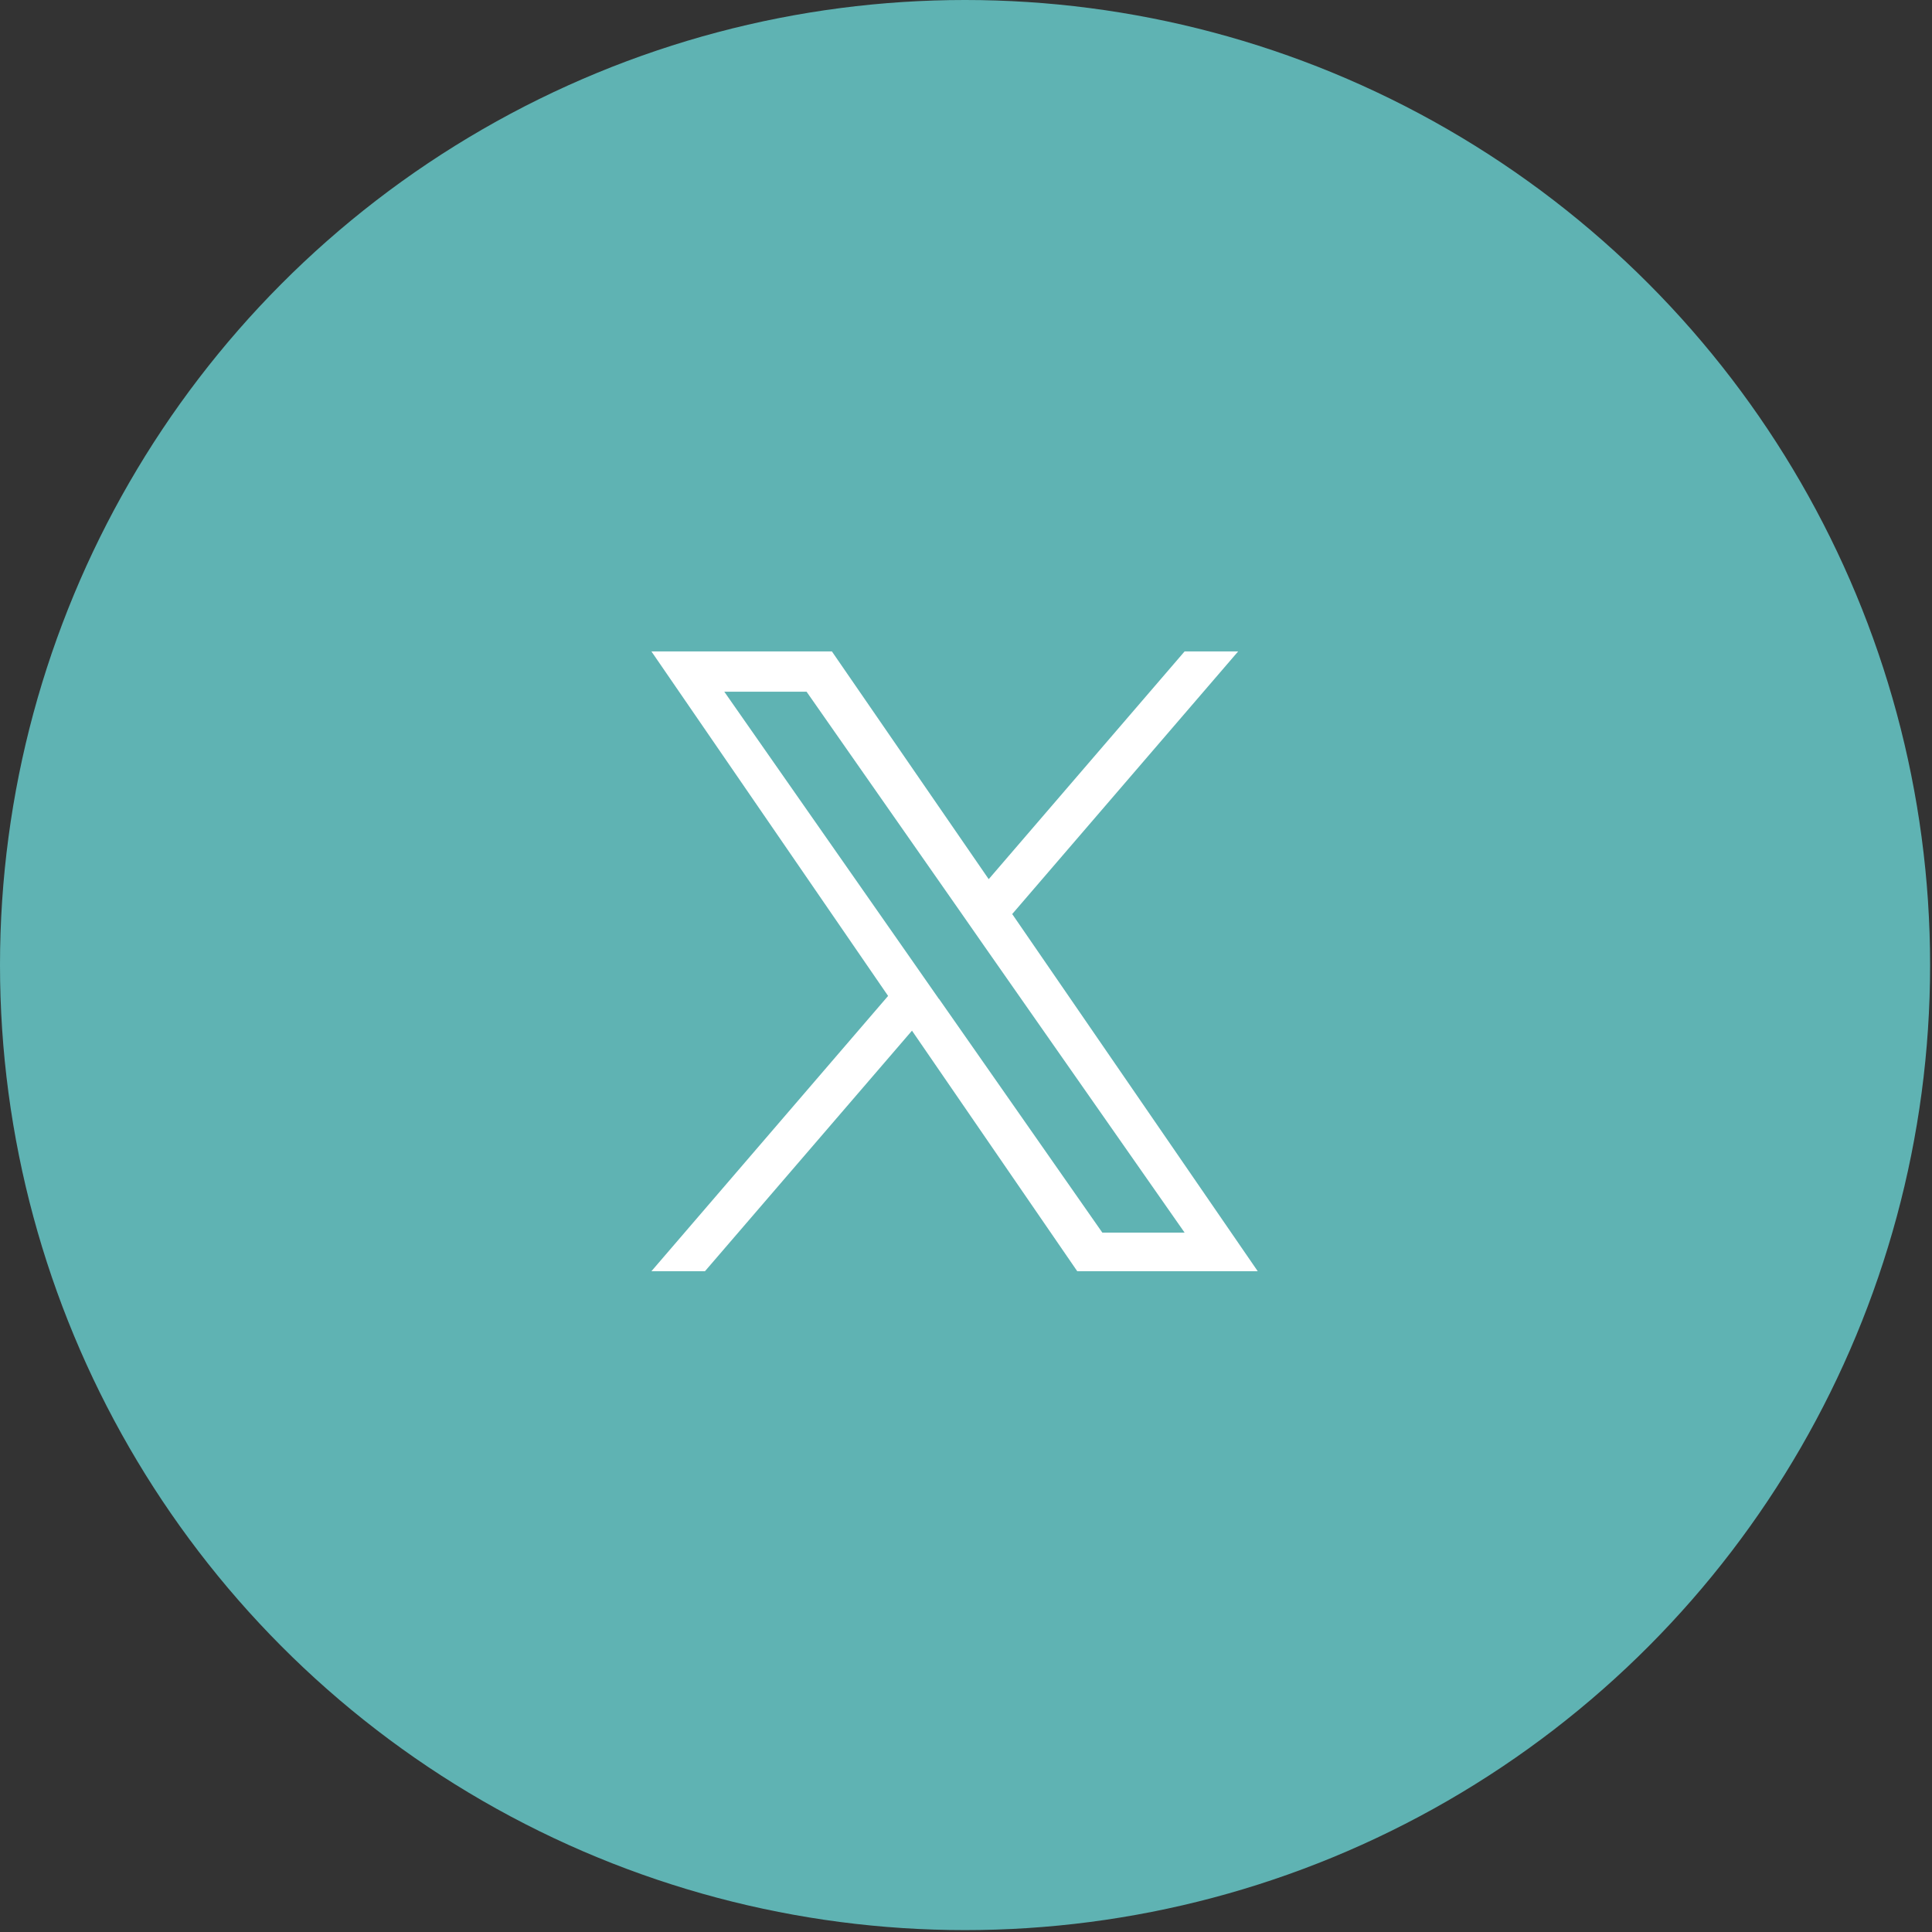
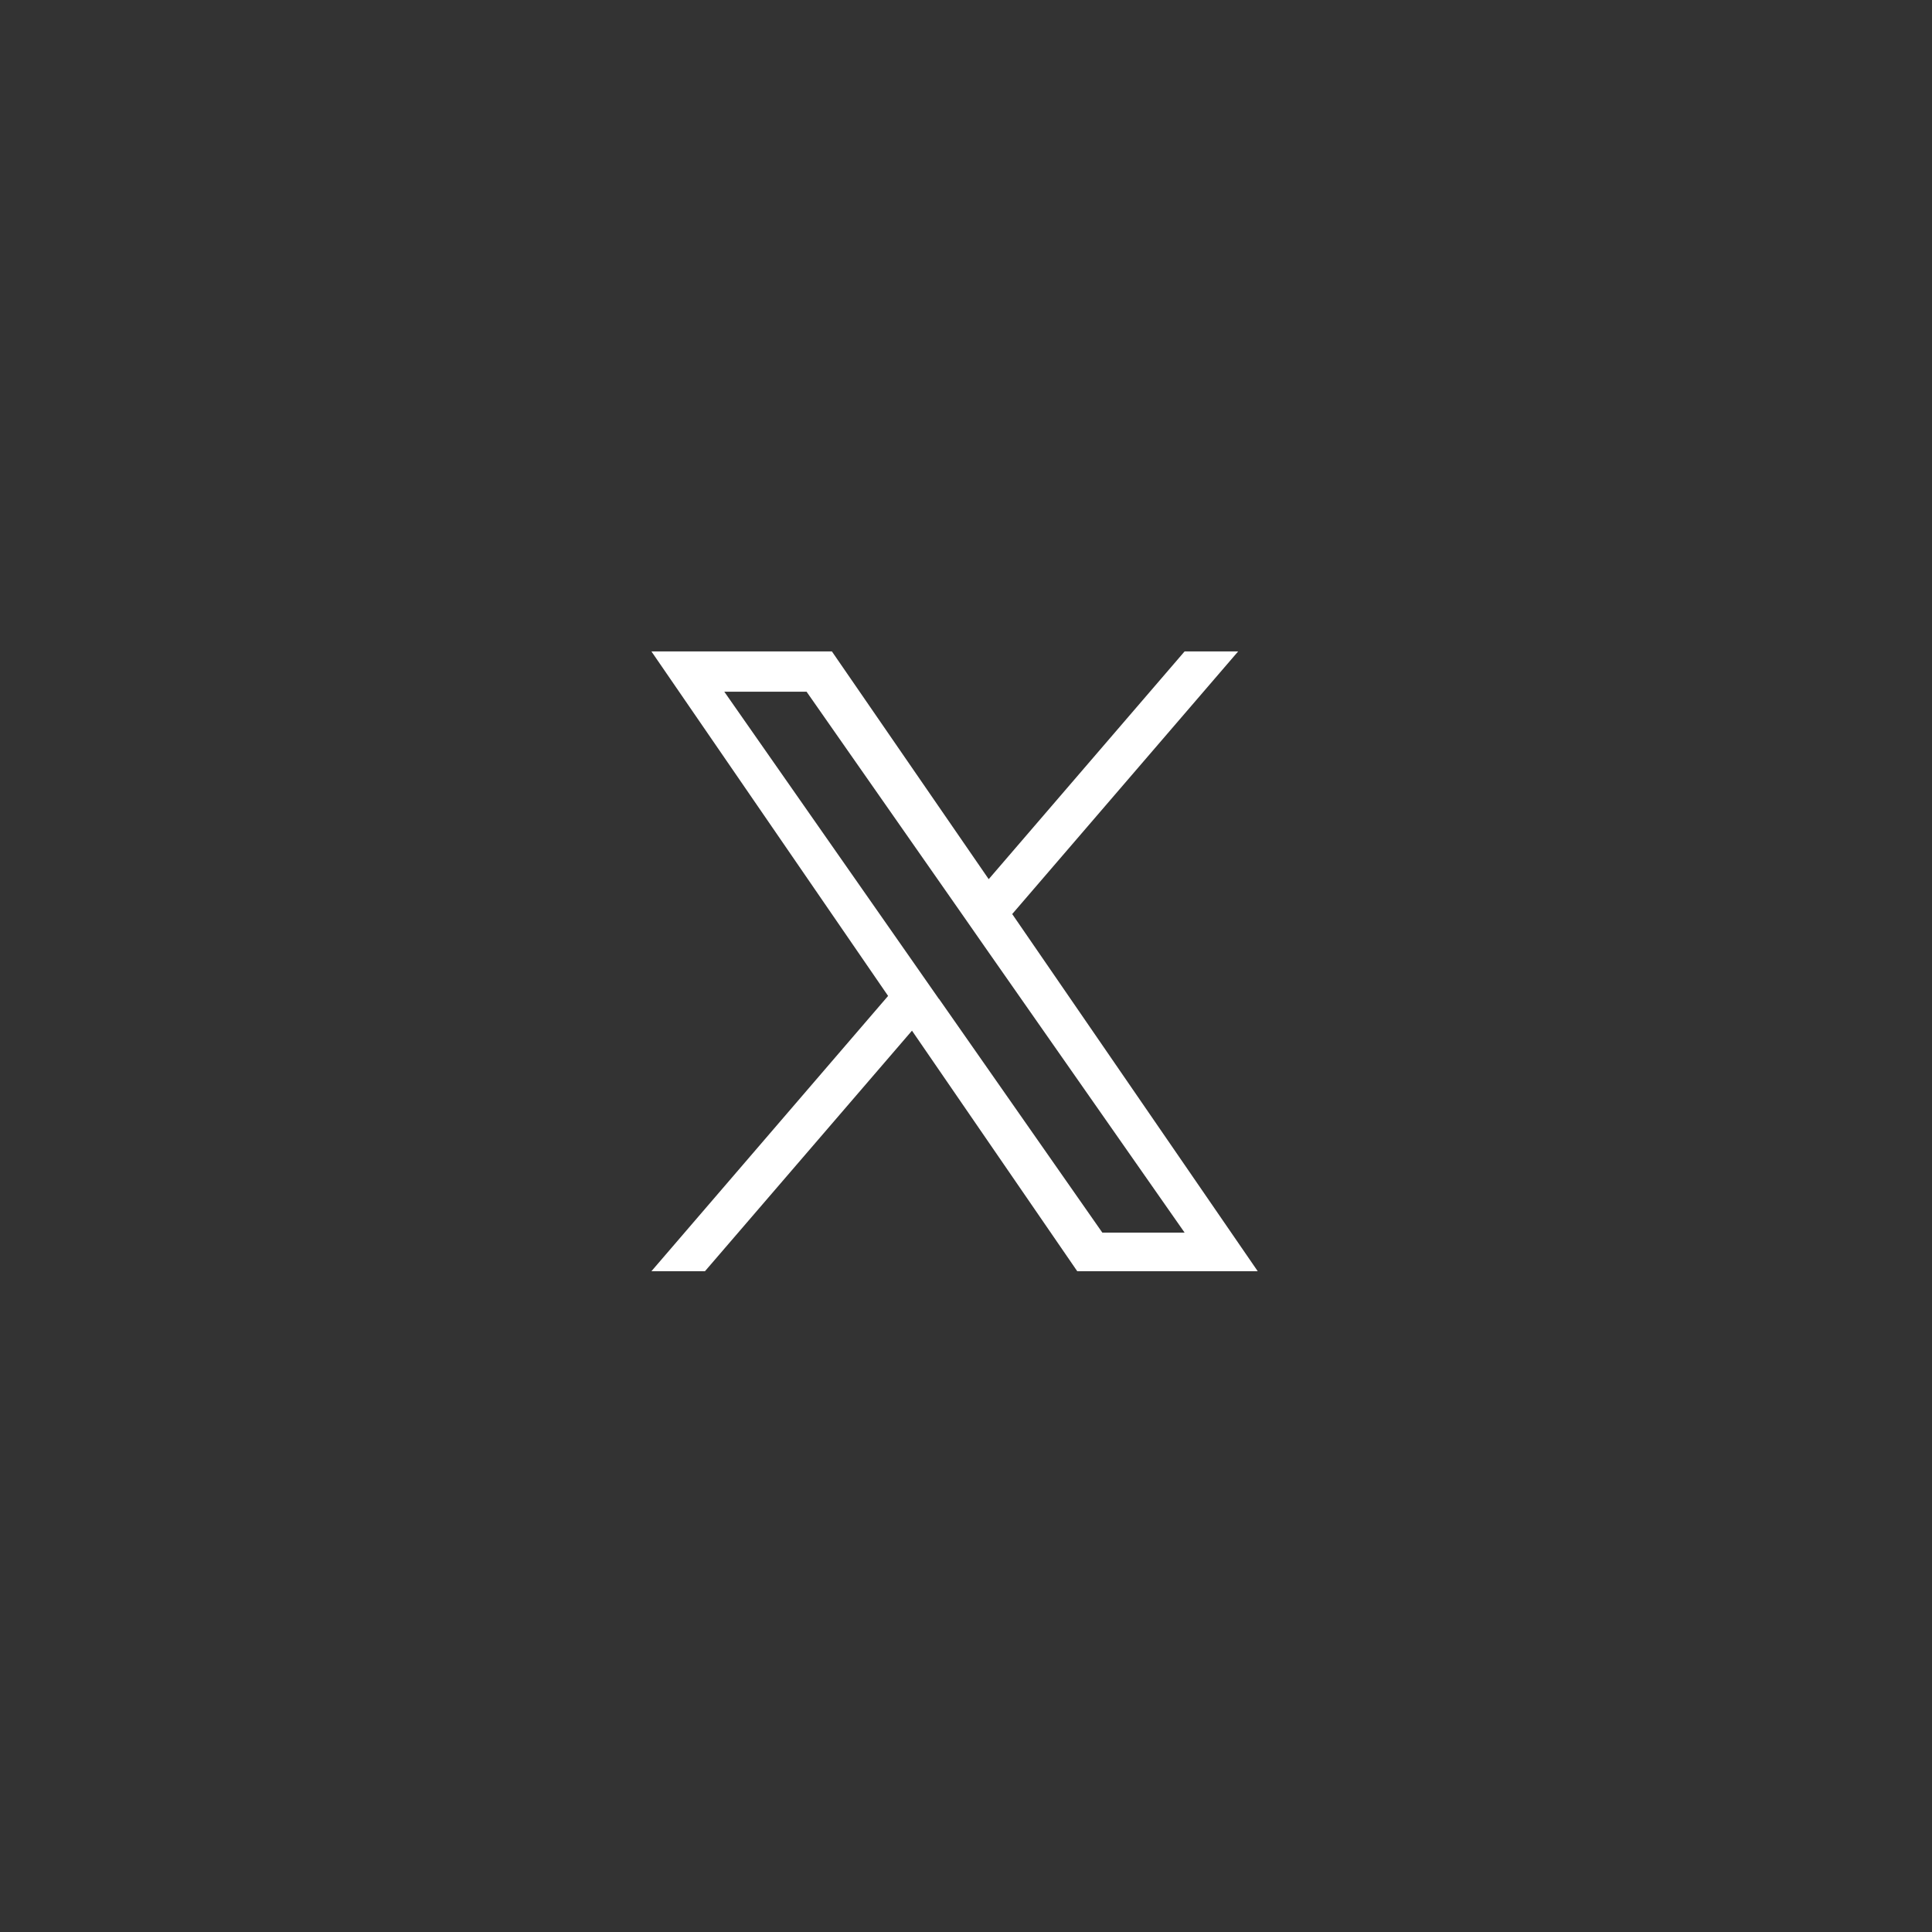
<svg xmlns="http://www.w3.org/2000/svg" width="53" height="53" viewBox="0 0 53 53" fill="none">
  <rect x="0" y="0" width="53" height="53" fill="#333333" stroke="none" />
-   <circle cx="26.474" cy="26.474" r="26.474" fill="#5FB3B3" />
  <g clip-path="url(#clip0_210_1491)">
    <path d="M27.771 25.071L33.966 17.87H32.497L27.123 24.118L22.821 17.87H17.87L24.363 27.321L17.87 34.873H19.339L25.018 28.274L29.552 34.873H34.503L27.765 25.071H27.771ZM25.759 27.407L25.104 26.468L19.869 18.975H22.126L26.349 25.018L27.004 25.958L32.497 33.814H30.24L25.759 27.401V27.407Z" fill="white" />
  </g>
  <defs>
    <clipPath id="clip0_210_1491">
      <rect width="16.632" height="17.003" fill="white" transform="translate(17.87 17.87)" />
    </clipPath>
  </defs>
</svg>